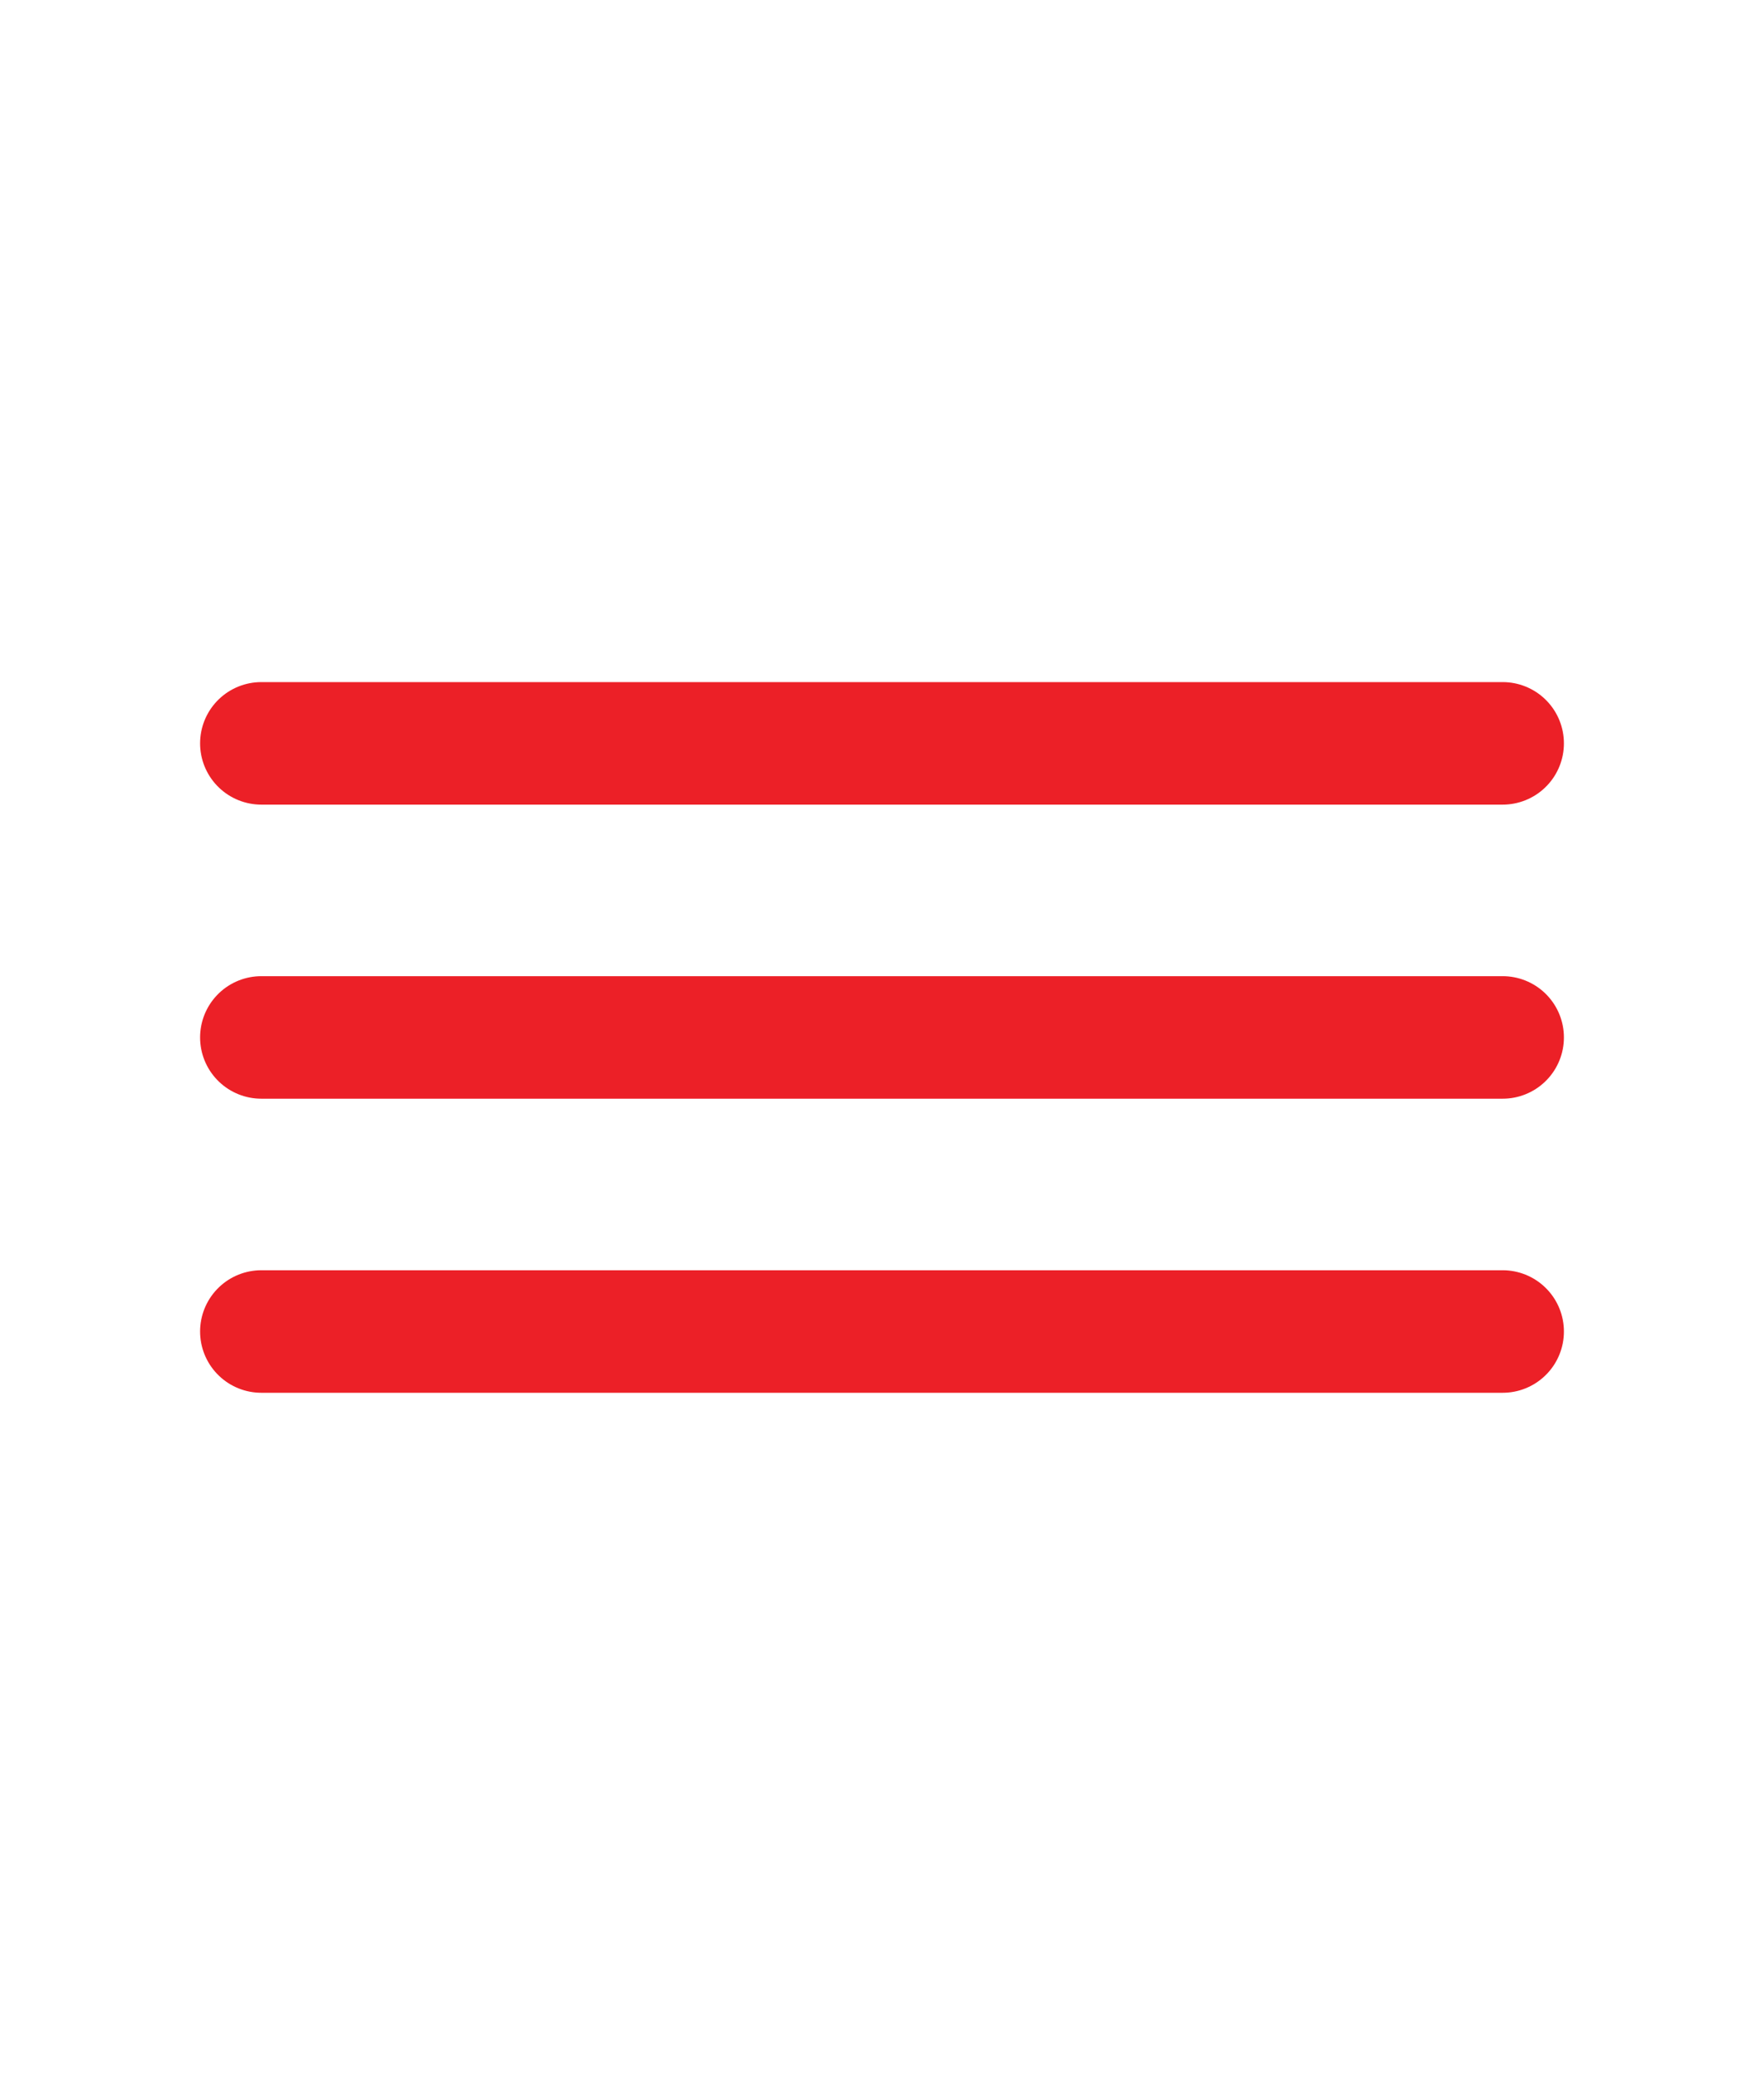
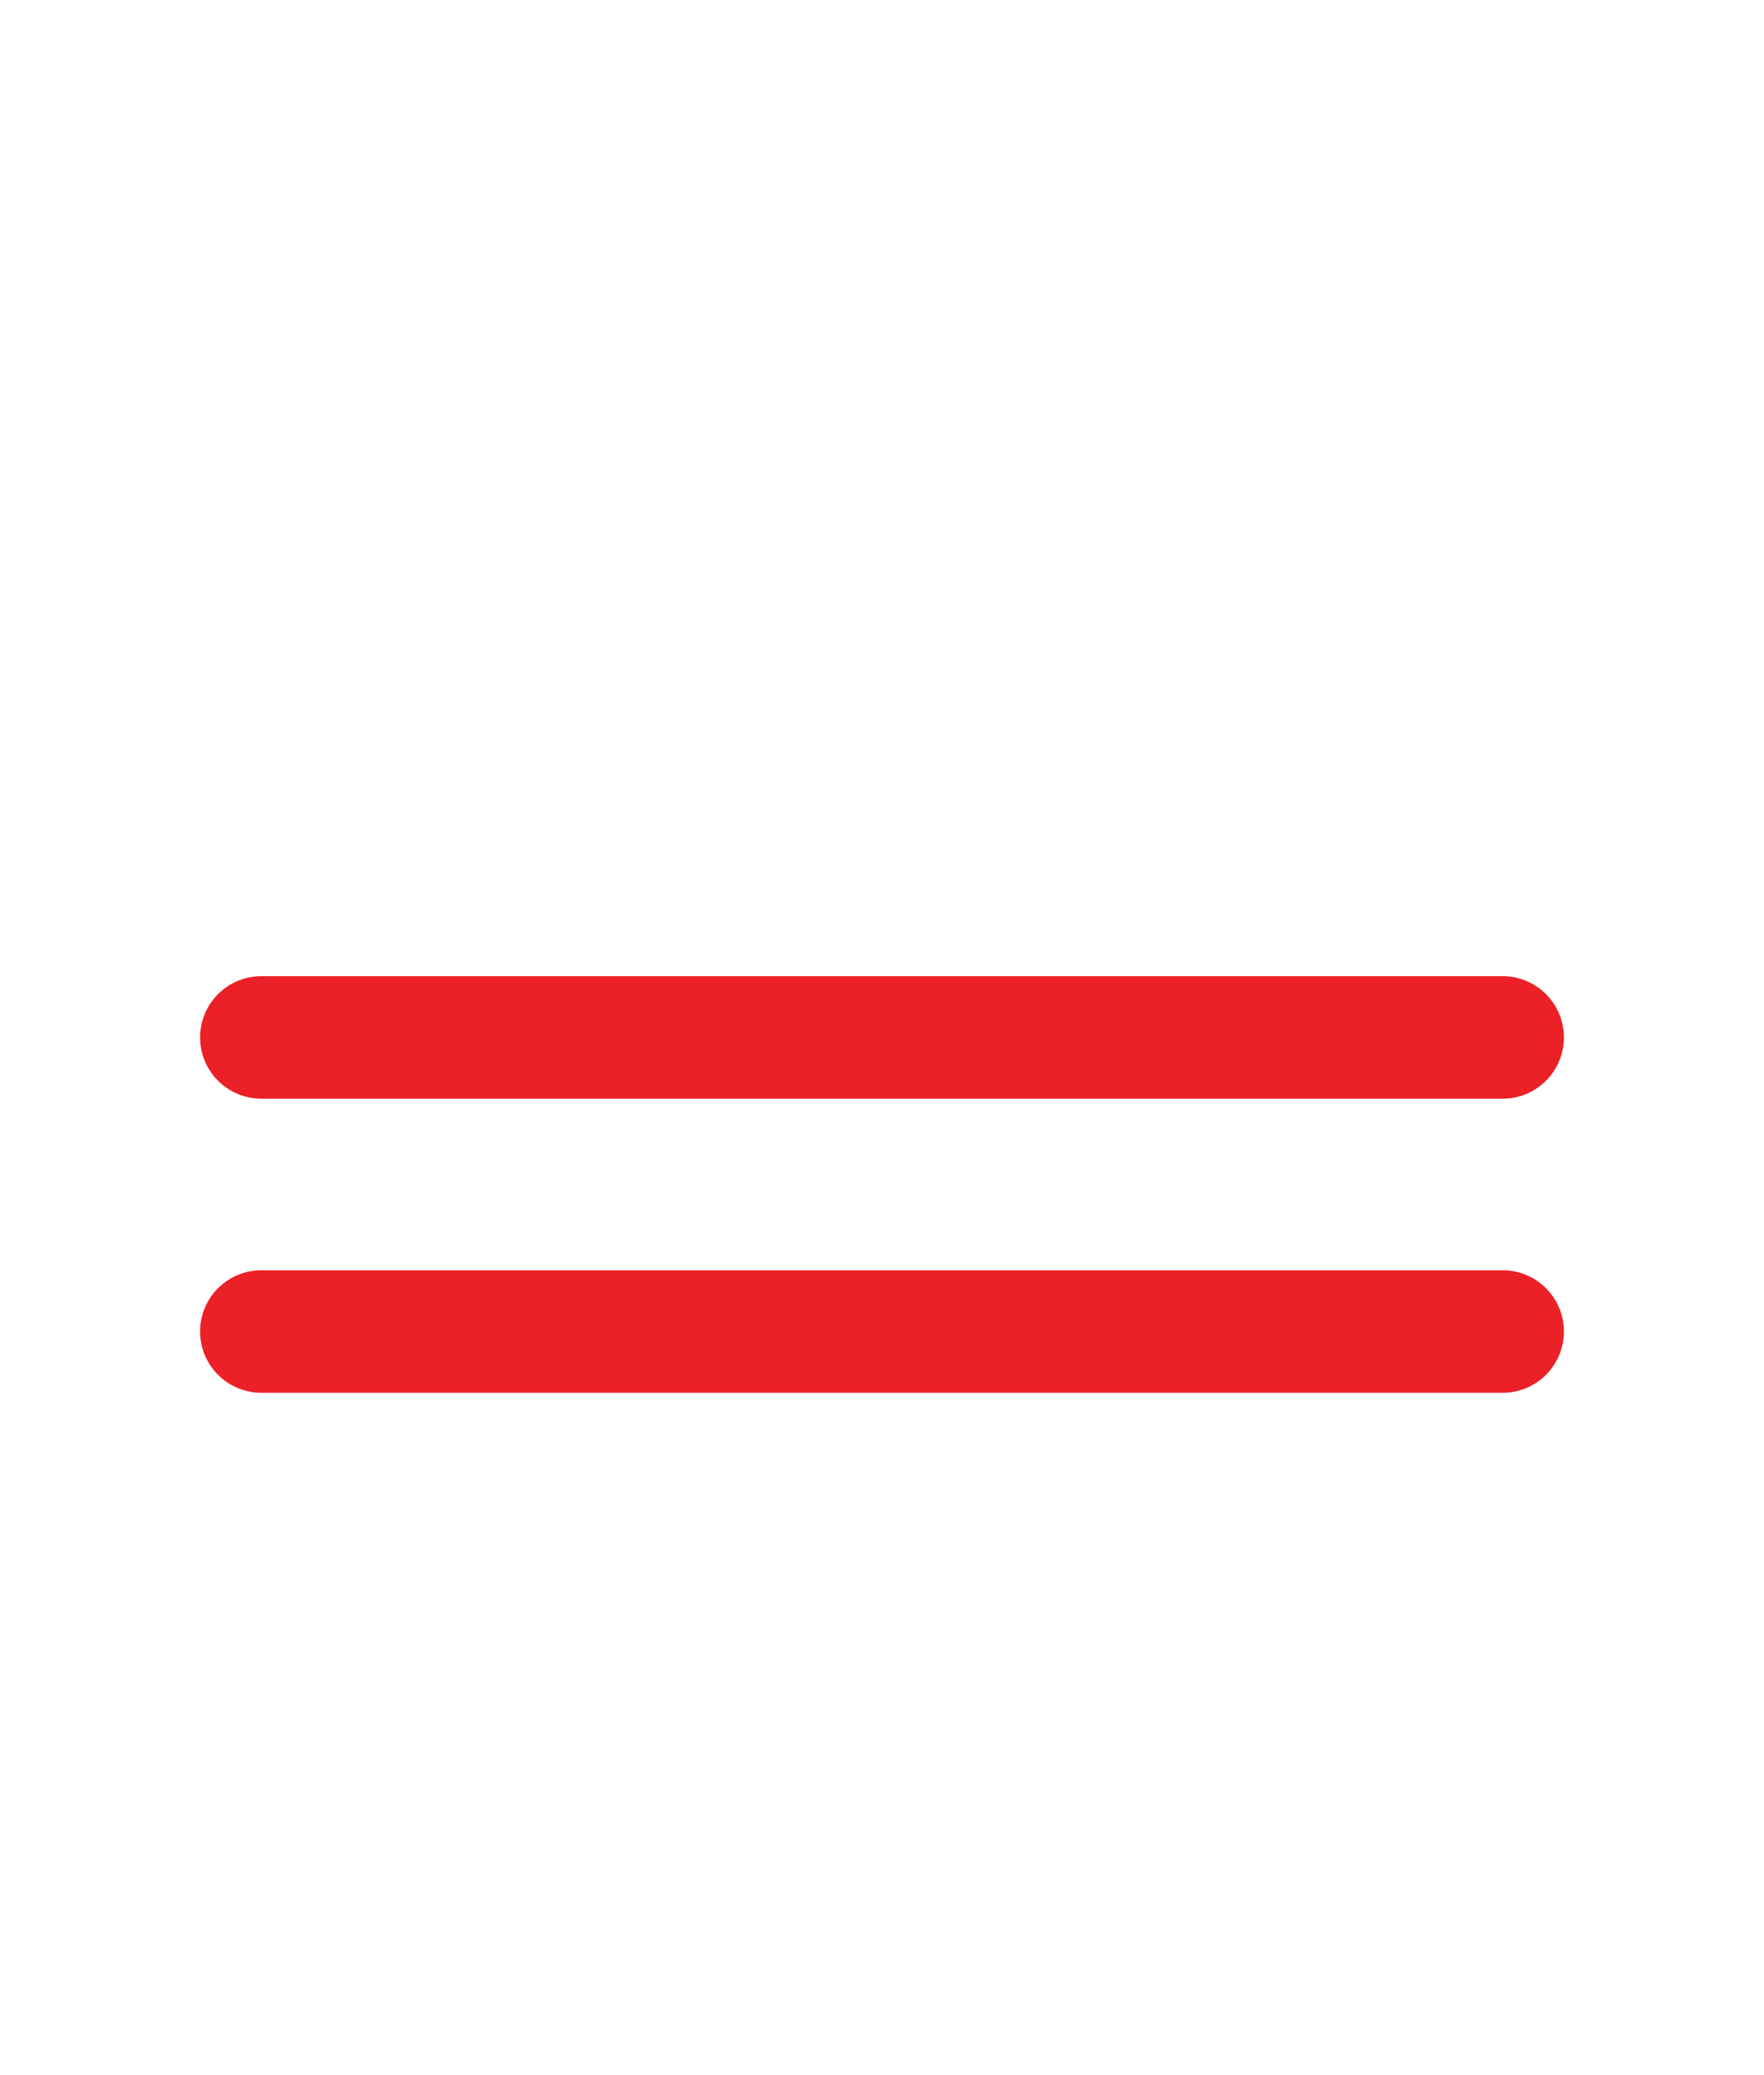
<svg xmlns="http://www.w3.org/2000/svg" viewBox="0 0 21.6 25.4" version="1.1" id="Layer_1">
  <defs>
    <style>
      .st0 {
        fill: none;
        stroke: #ec2027;
        stroke-linecap: round;
        stroke-miterlimit: 10;
        stroke-width: 1.5px;
      }
    </style>
  </defs>
-   <line y2="9.1" x2="18.4" y1="9.1" x1="3.2" class="st0" />
  <line y2="12.7" x2="18.4" y1="12.7" x1="3.2" class="st0" />
  <line y2="16.3" x2="18.4" y1="16.3" x1="3.2" class="st0" />
</svg>